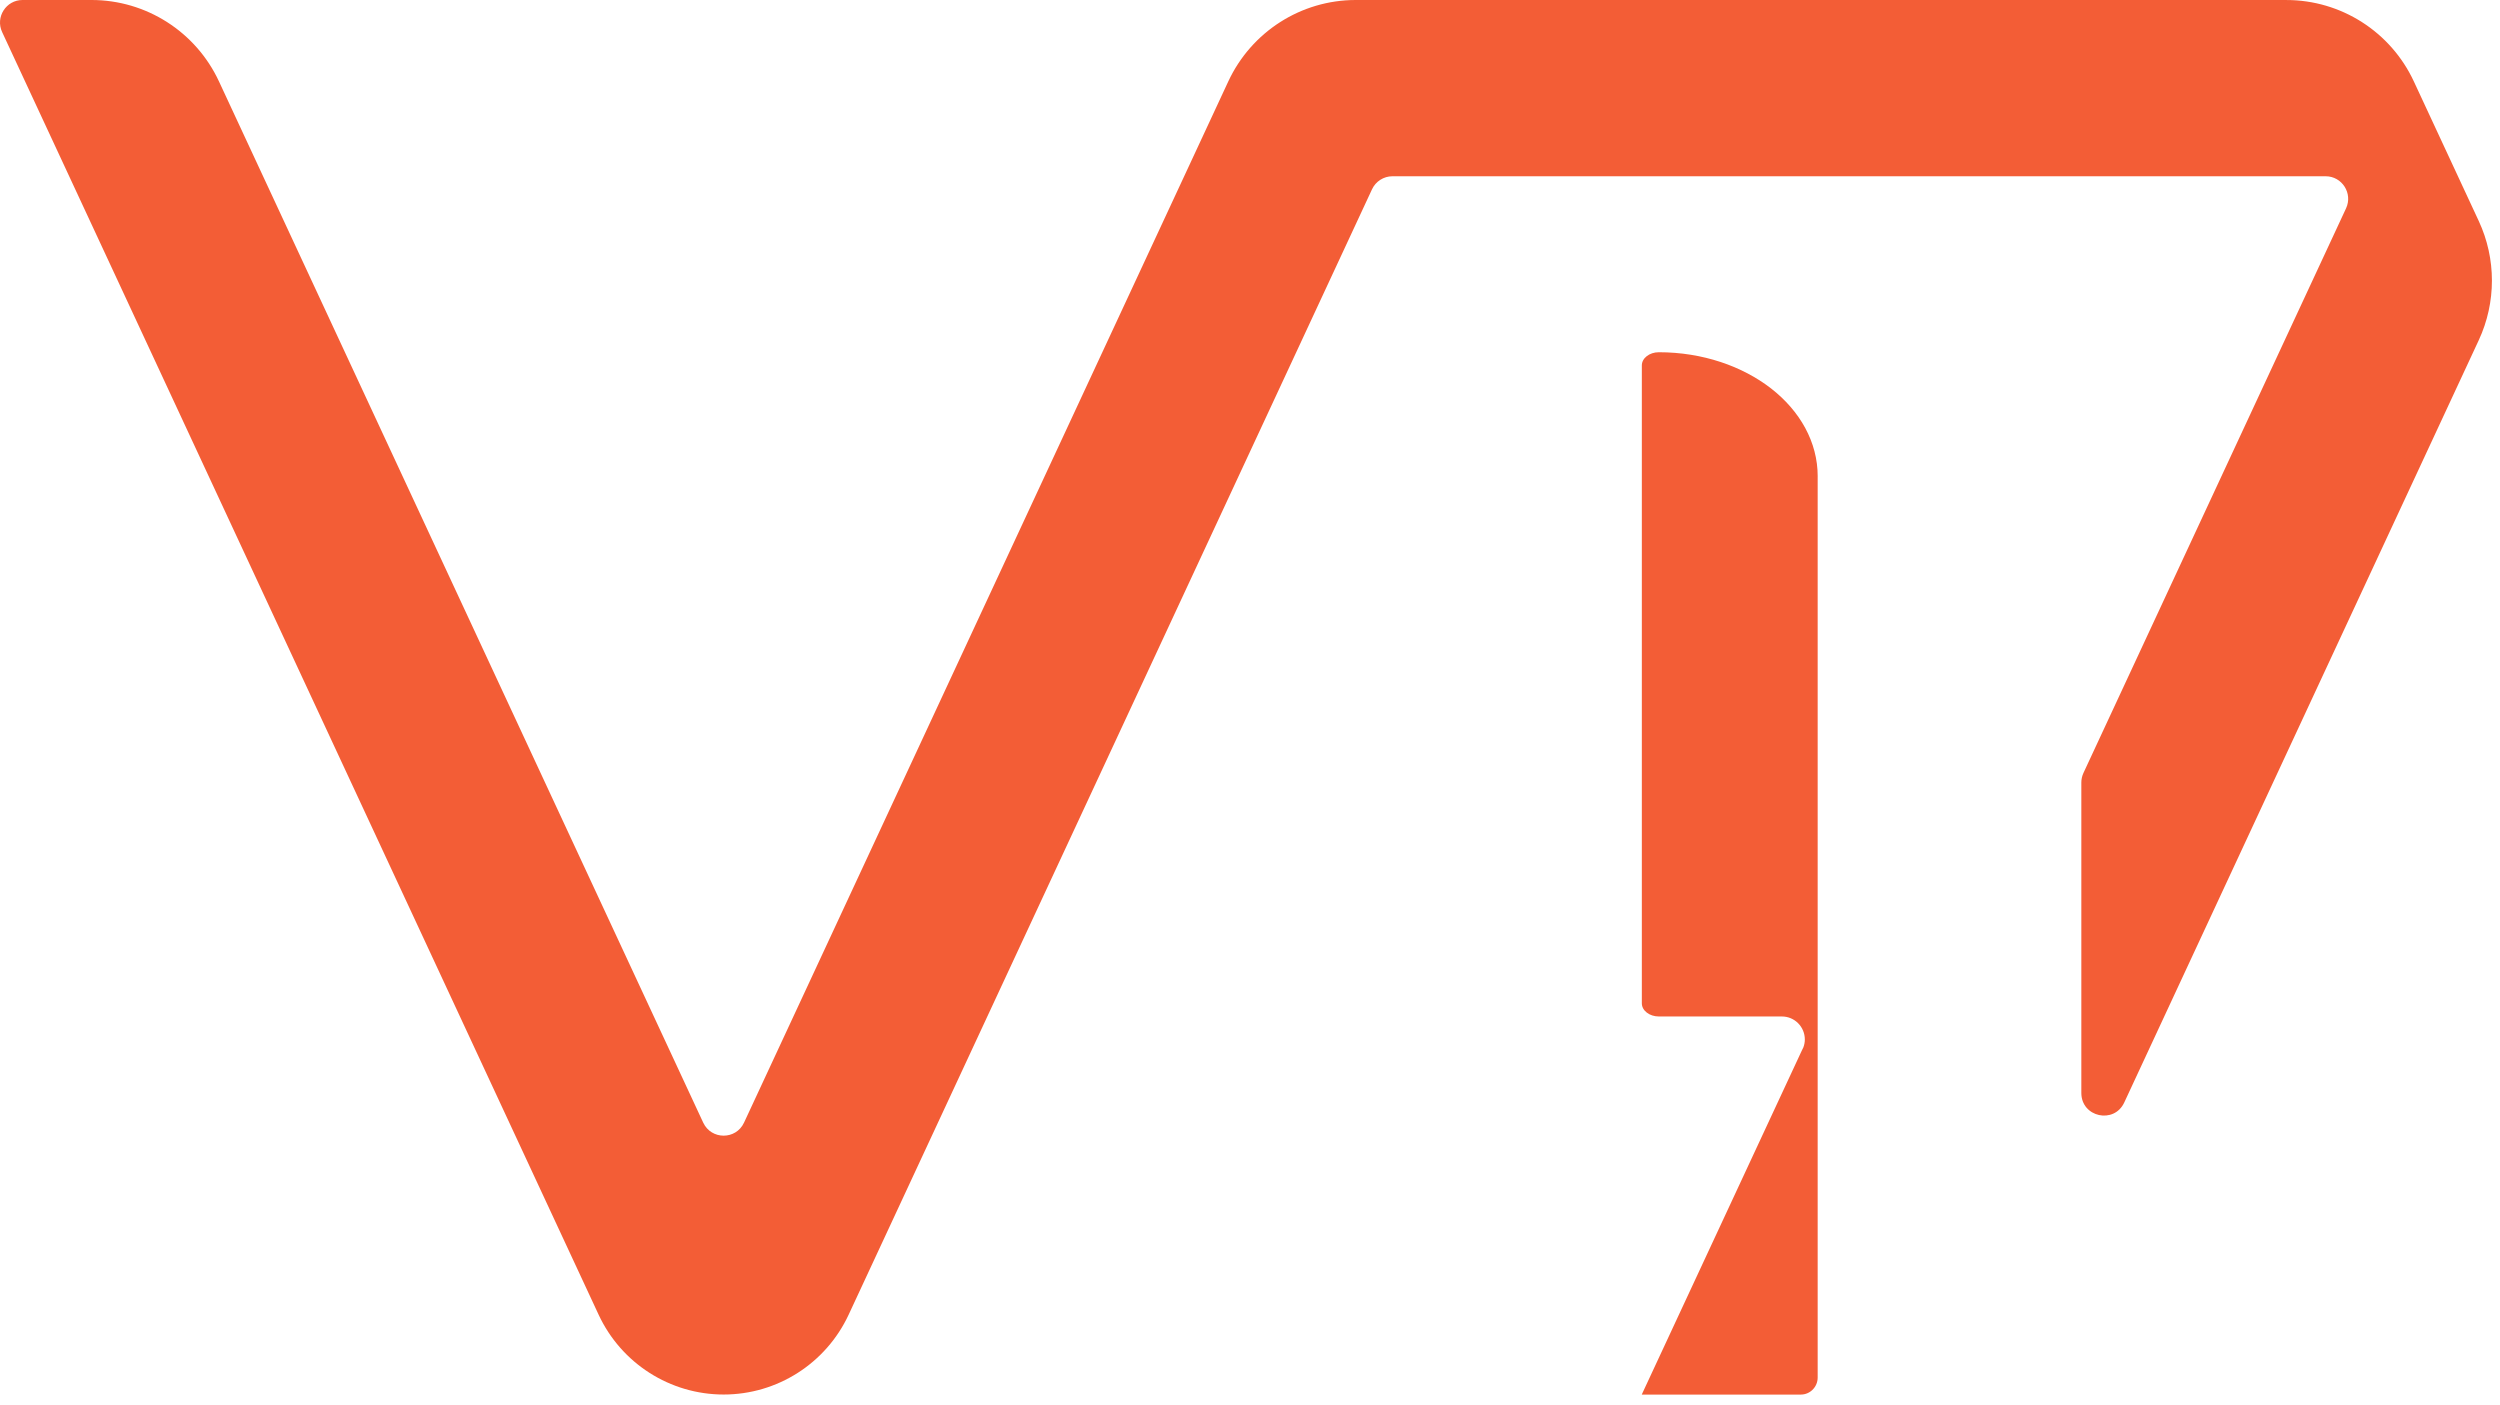
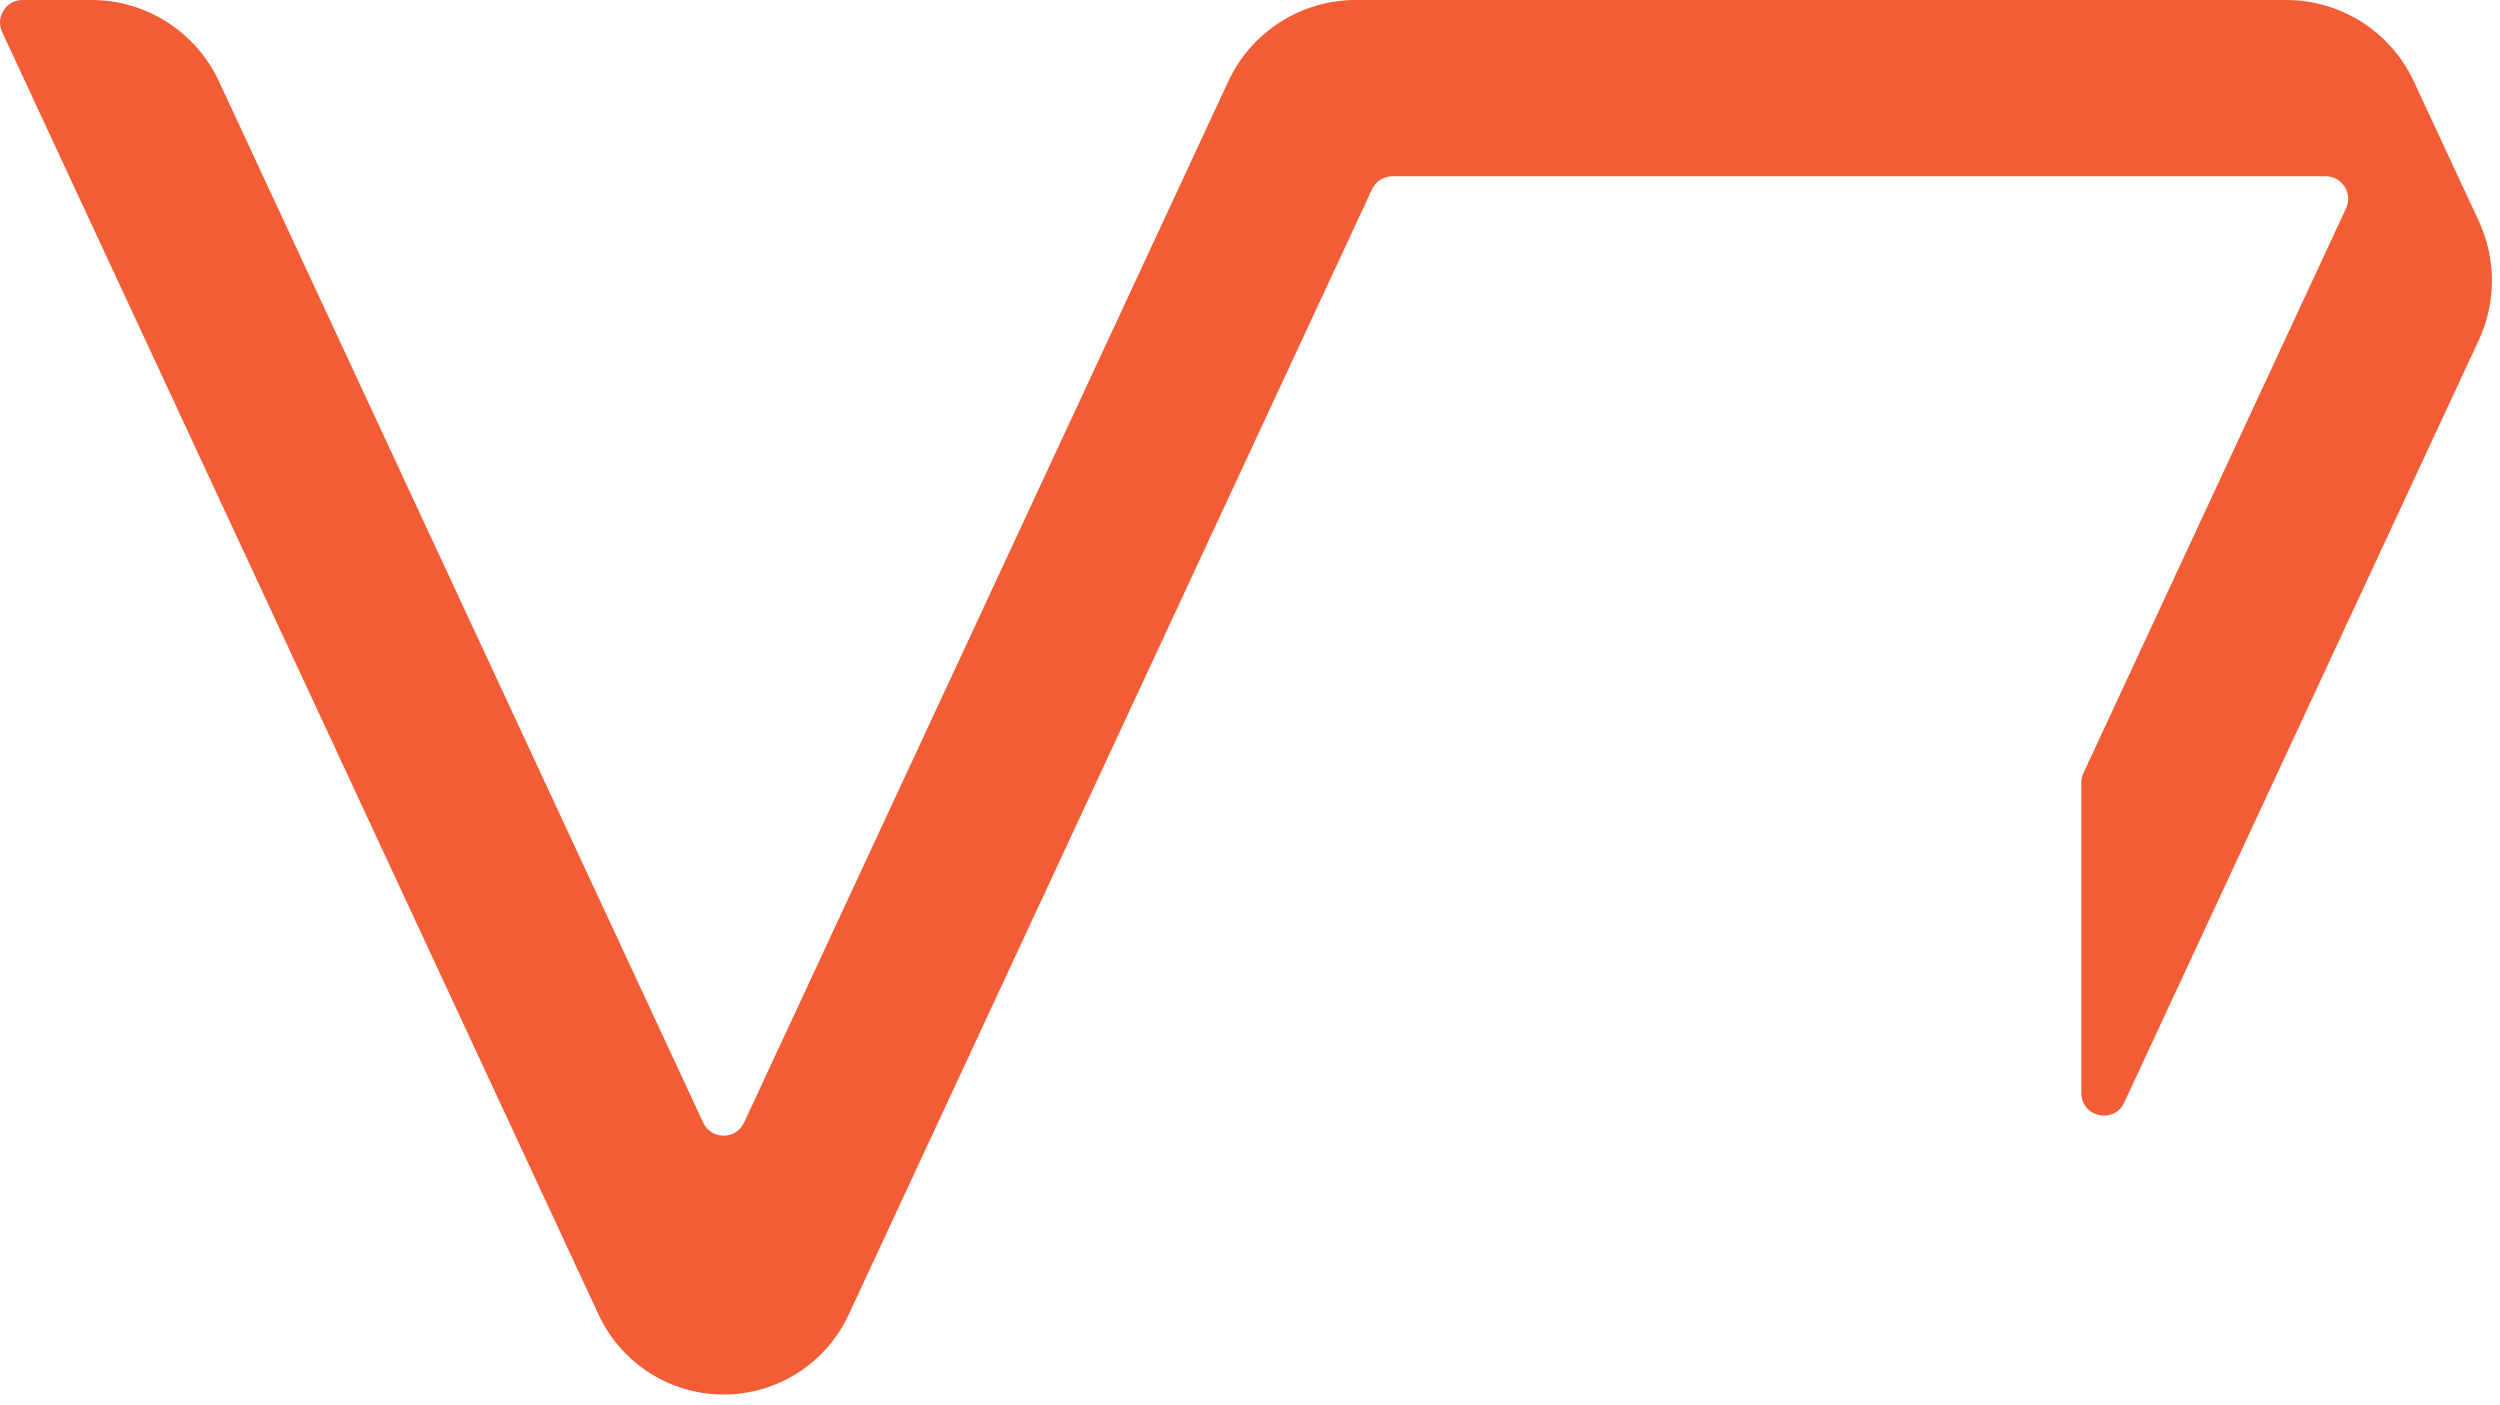
<svg xmlns="http://www.w3.org/2000/svg" width="105" height="59" viewBox="0 0 105 59" fill="none">
-   <path d="M76.342 20.005V57.858C76.342 58.25 76.026 58.572 75.636 58.572H68.956V58.566L75.678 44.12L75.743 43.986C75.781 43.884 75.803 43.772 75.803 43.659C75.803 43.128 75.375 42.692 74.839 42.692H69.669C69.278 42.692 68.957 42.445 68.957 42.139V15.347C68.957 15.042 69.278 14.794 69.669 14.794C71.509 14.794 73.18 15.379 74.389 16.318C75.599 17.262 76.343 18.566 76.343 20.005H76.342Z" fill="#F35D36" />
  <path d="M96.028 0H56.941C54.646 0 52.559 1.334 51.588 3.42L31.249 47.151C30.91 47.88 29.876 47.88 29.535 47.151L9.197 3.42C8.227 1.334 6.139 0 3.844 0H0.946C0.255 0 -0.203 0.72 0.09 1.348L25.141 55.215C26.092 57.261 28.141 58.57 30.393 58.57C32.644 58.57 34.693 57.263 35.644 55.215L57.625 7.95C57.781 7.617 58.115 7.403 58.482 7.403H97.677C98.368 7.403 98.826 8.123 98.534 8.751L87.504 32.467C87.446 32.593 87.416 32.729 87.416 32.868V45.905C87.416 46.92 88.79 47.225 89.218 46.306L104.108 14.288C104.845 12.701 104.845 10.868 104.108 9.283L101.382 3.421C100.412 1.335 98.324 0.001 96.028 0.001V0Z" fill="#F35D36" />
</svg>